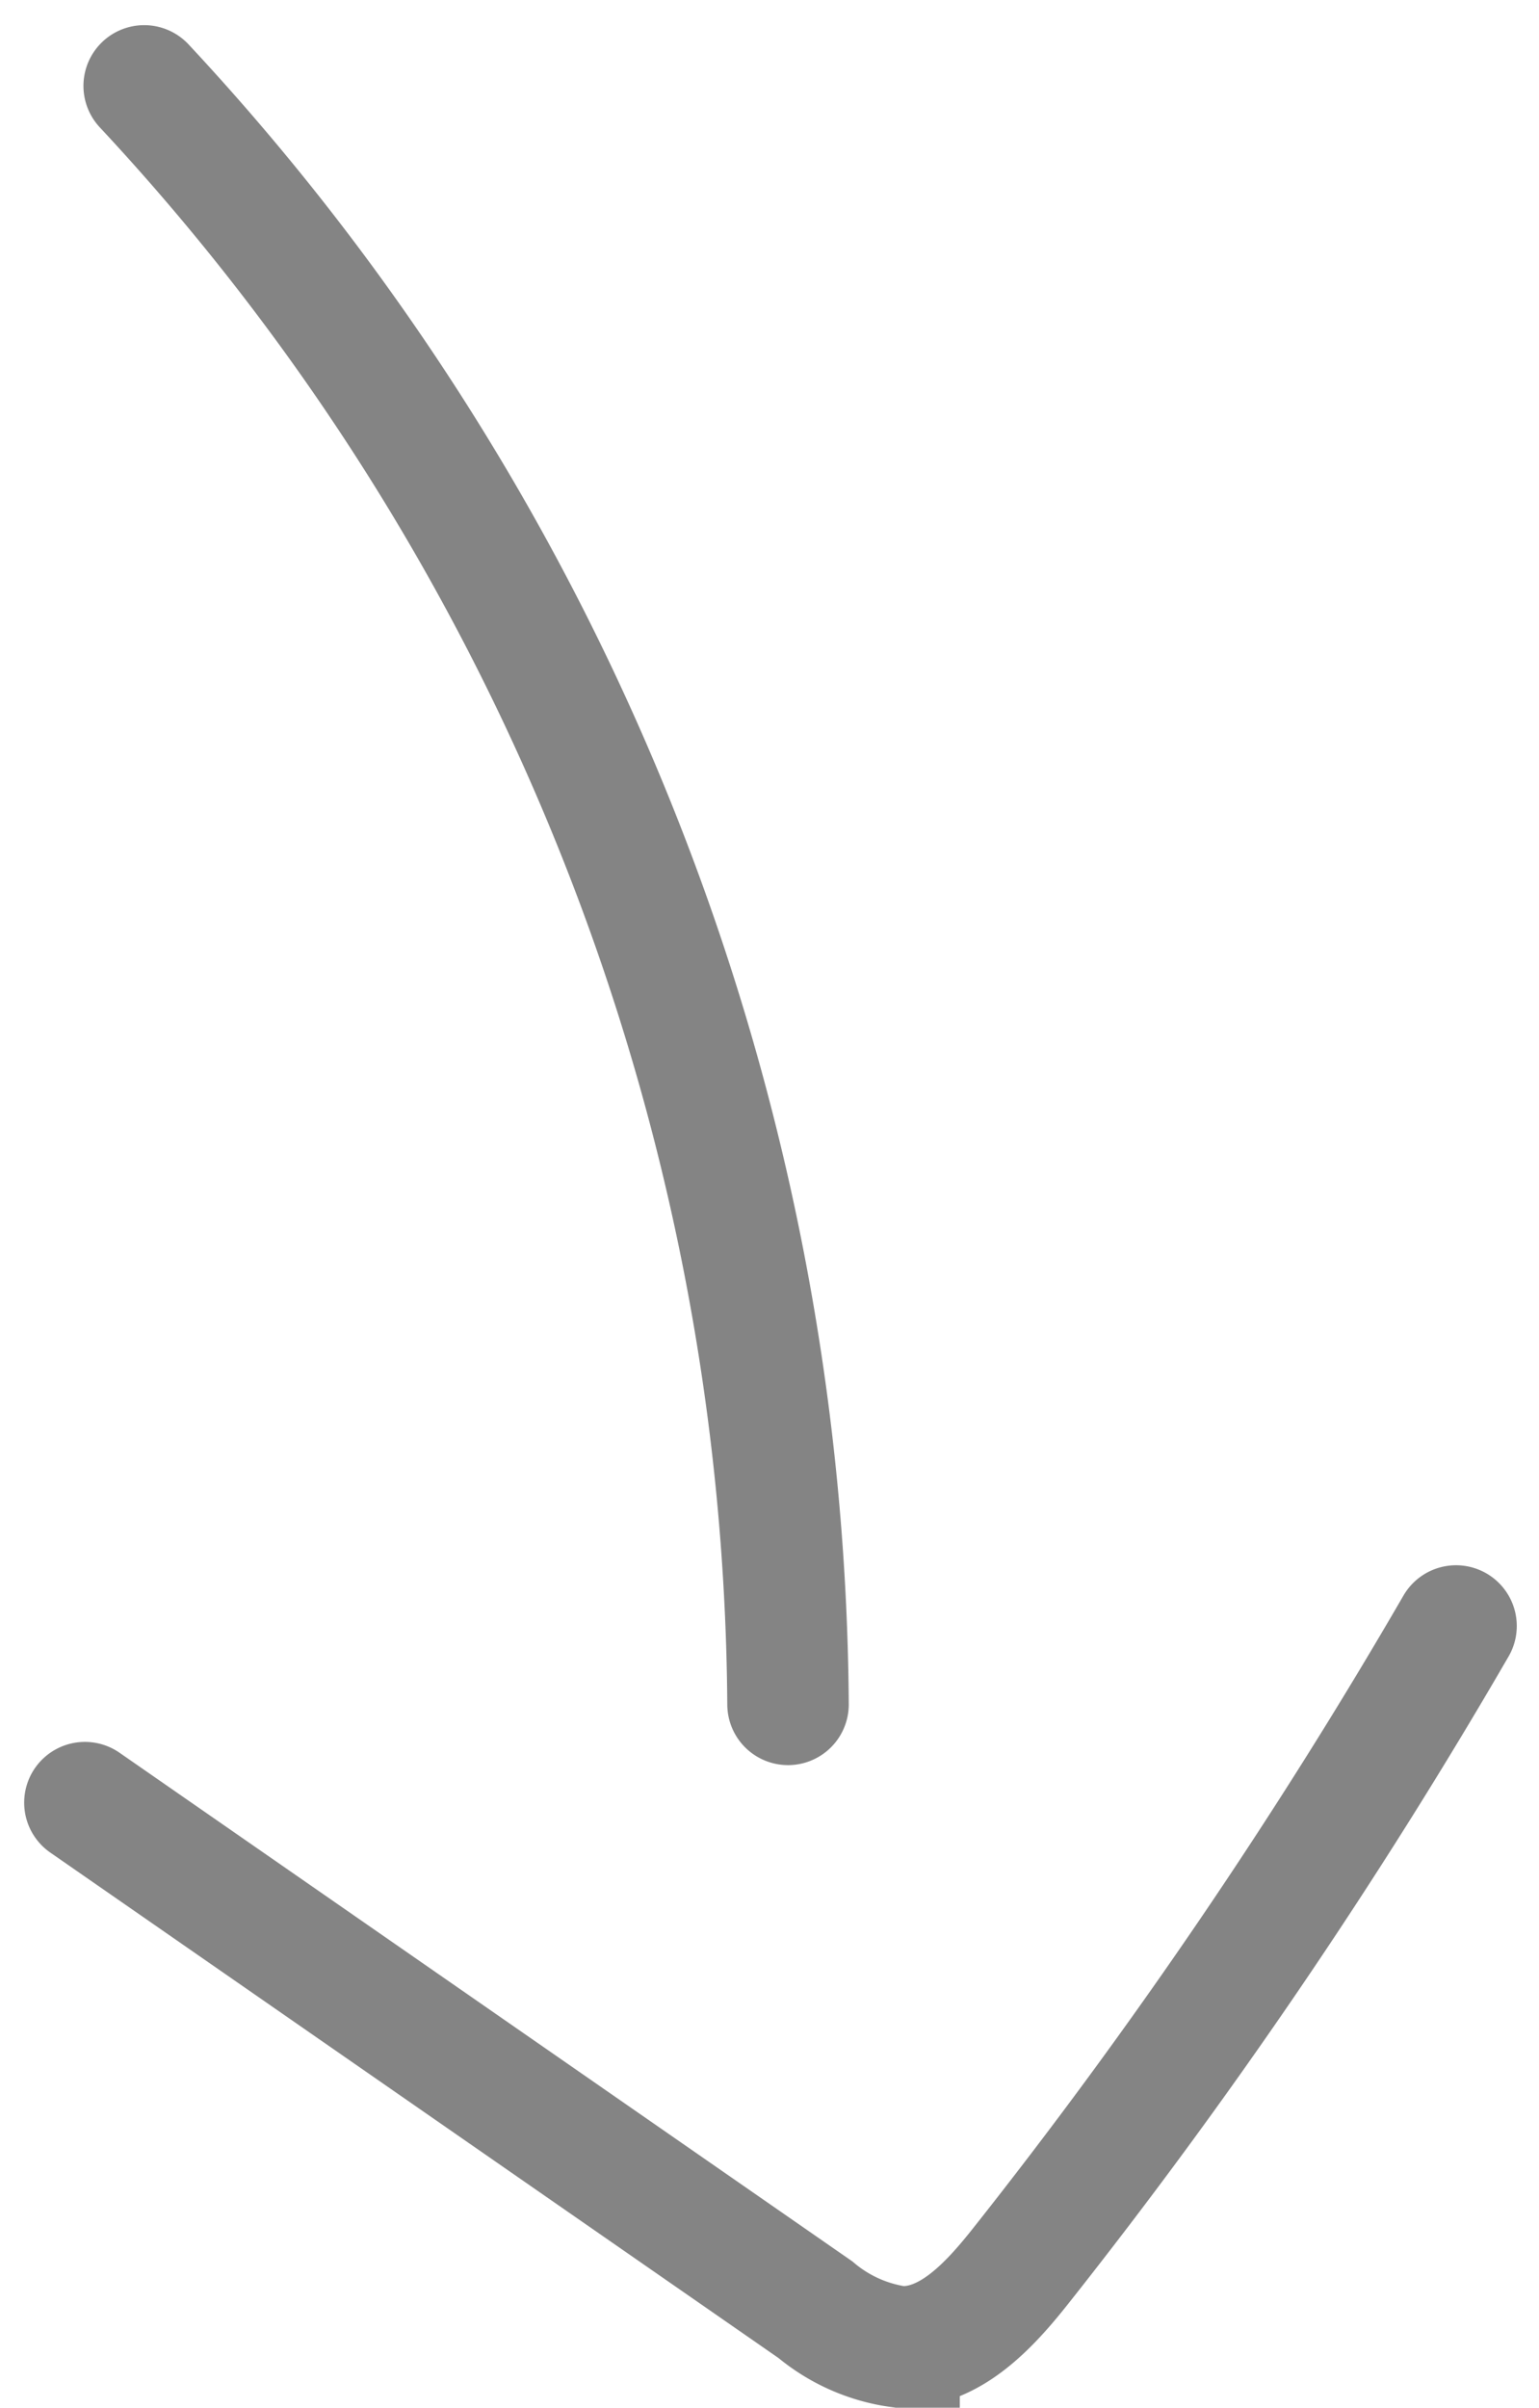
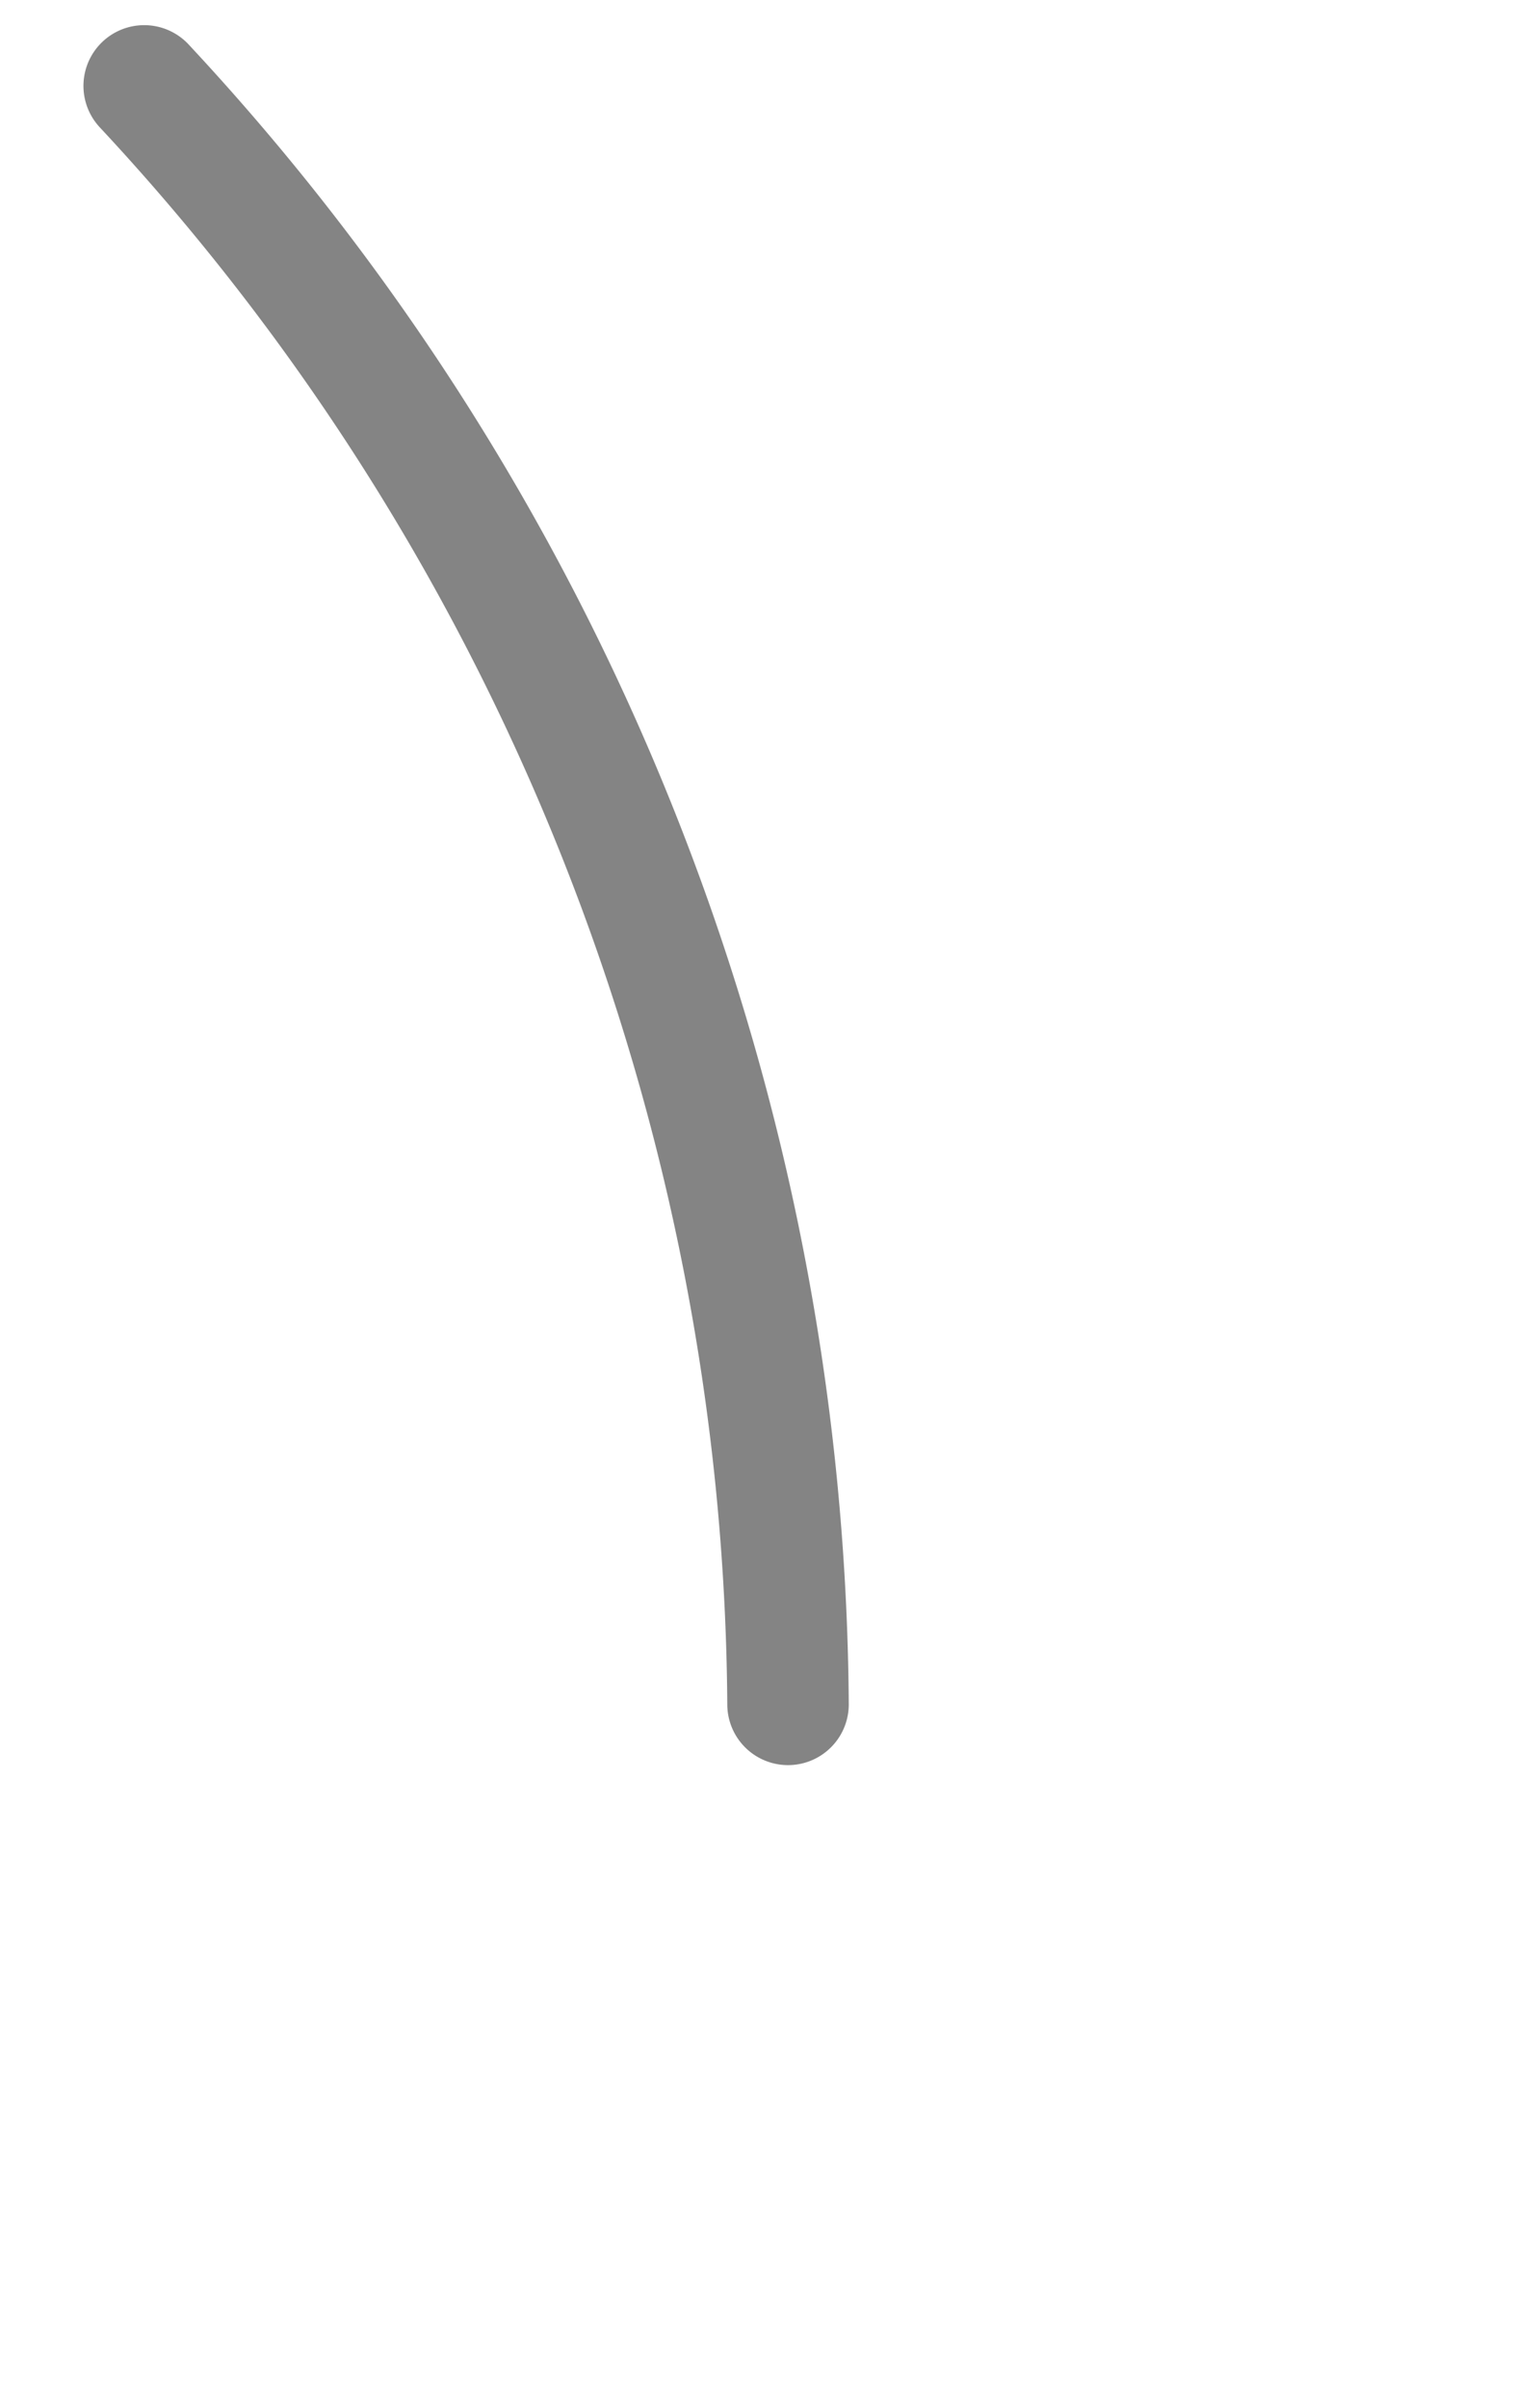
<svg xmlns="http://www.w3.org/2000/svg" width="12.669" height="19.817" viewBox="0 0 12.669 19.817">
  <defs>
    <style>.a{fill:none;stroke:#848484;stroke-linecap:round;stroke-miterlimit:10;}</style>
  </defs>
  <g transform="translate(0.696 0.707)">
    <path class="a" d="M1606.966-6066.16a19.718,19.718,0,0,1,5.3,13.321" transform="translate(-1606.475 6066.16)" />
-     <path class="a" d="M1612.759-6053.484a44.133,44.133,0,0,1-3.585,5.269c-.259.327-.586.681-1,.664a1.361,1.361,0,0,1-.689-.306l-6.013-4.173" transform="translate(-1601.469 6066.16)" />
  </g>
</svg>